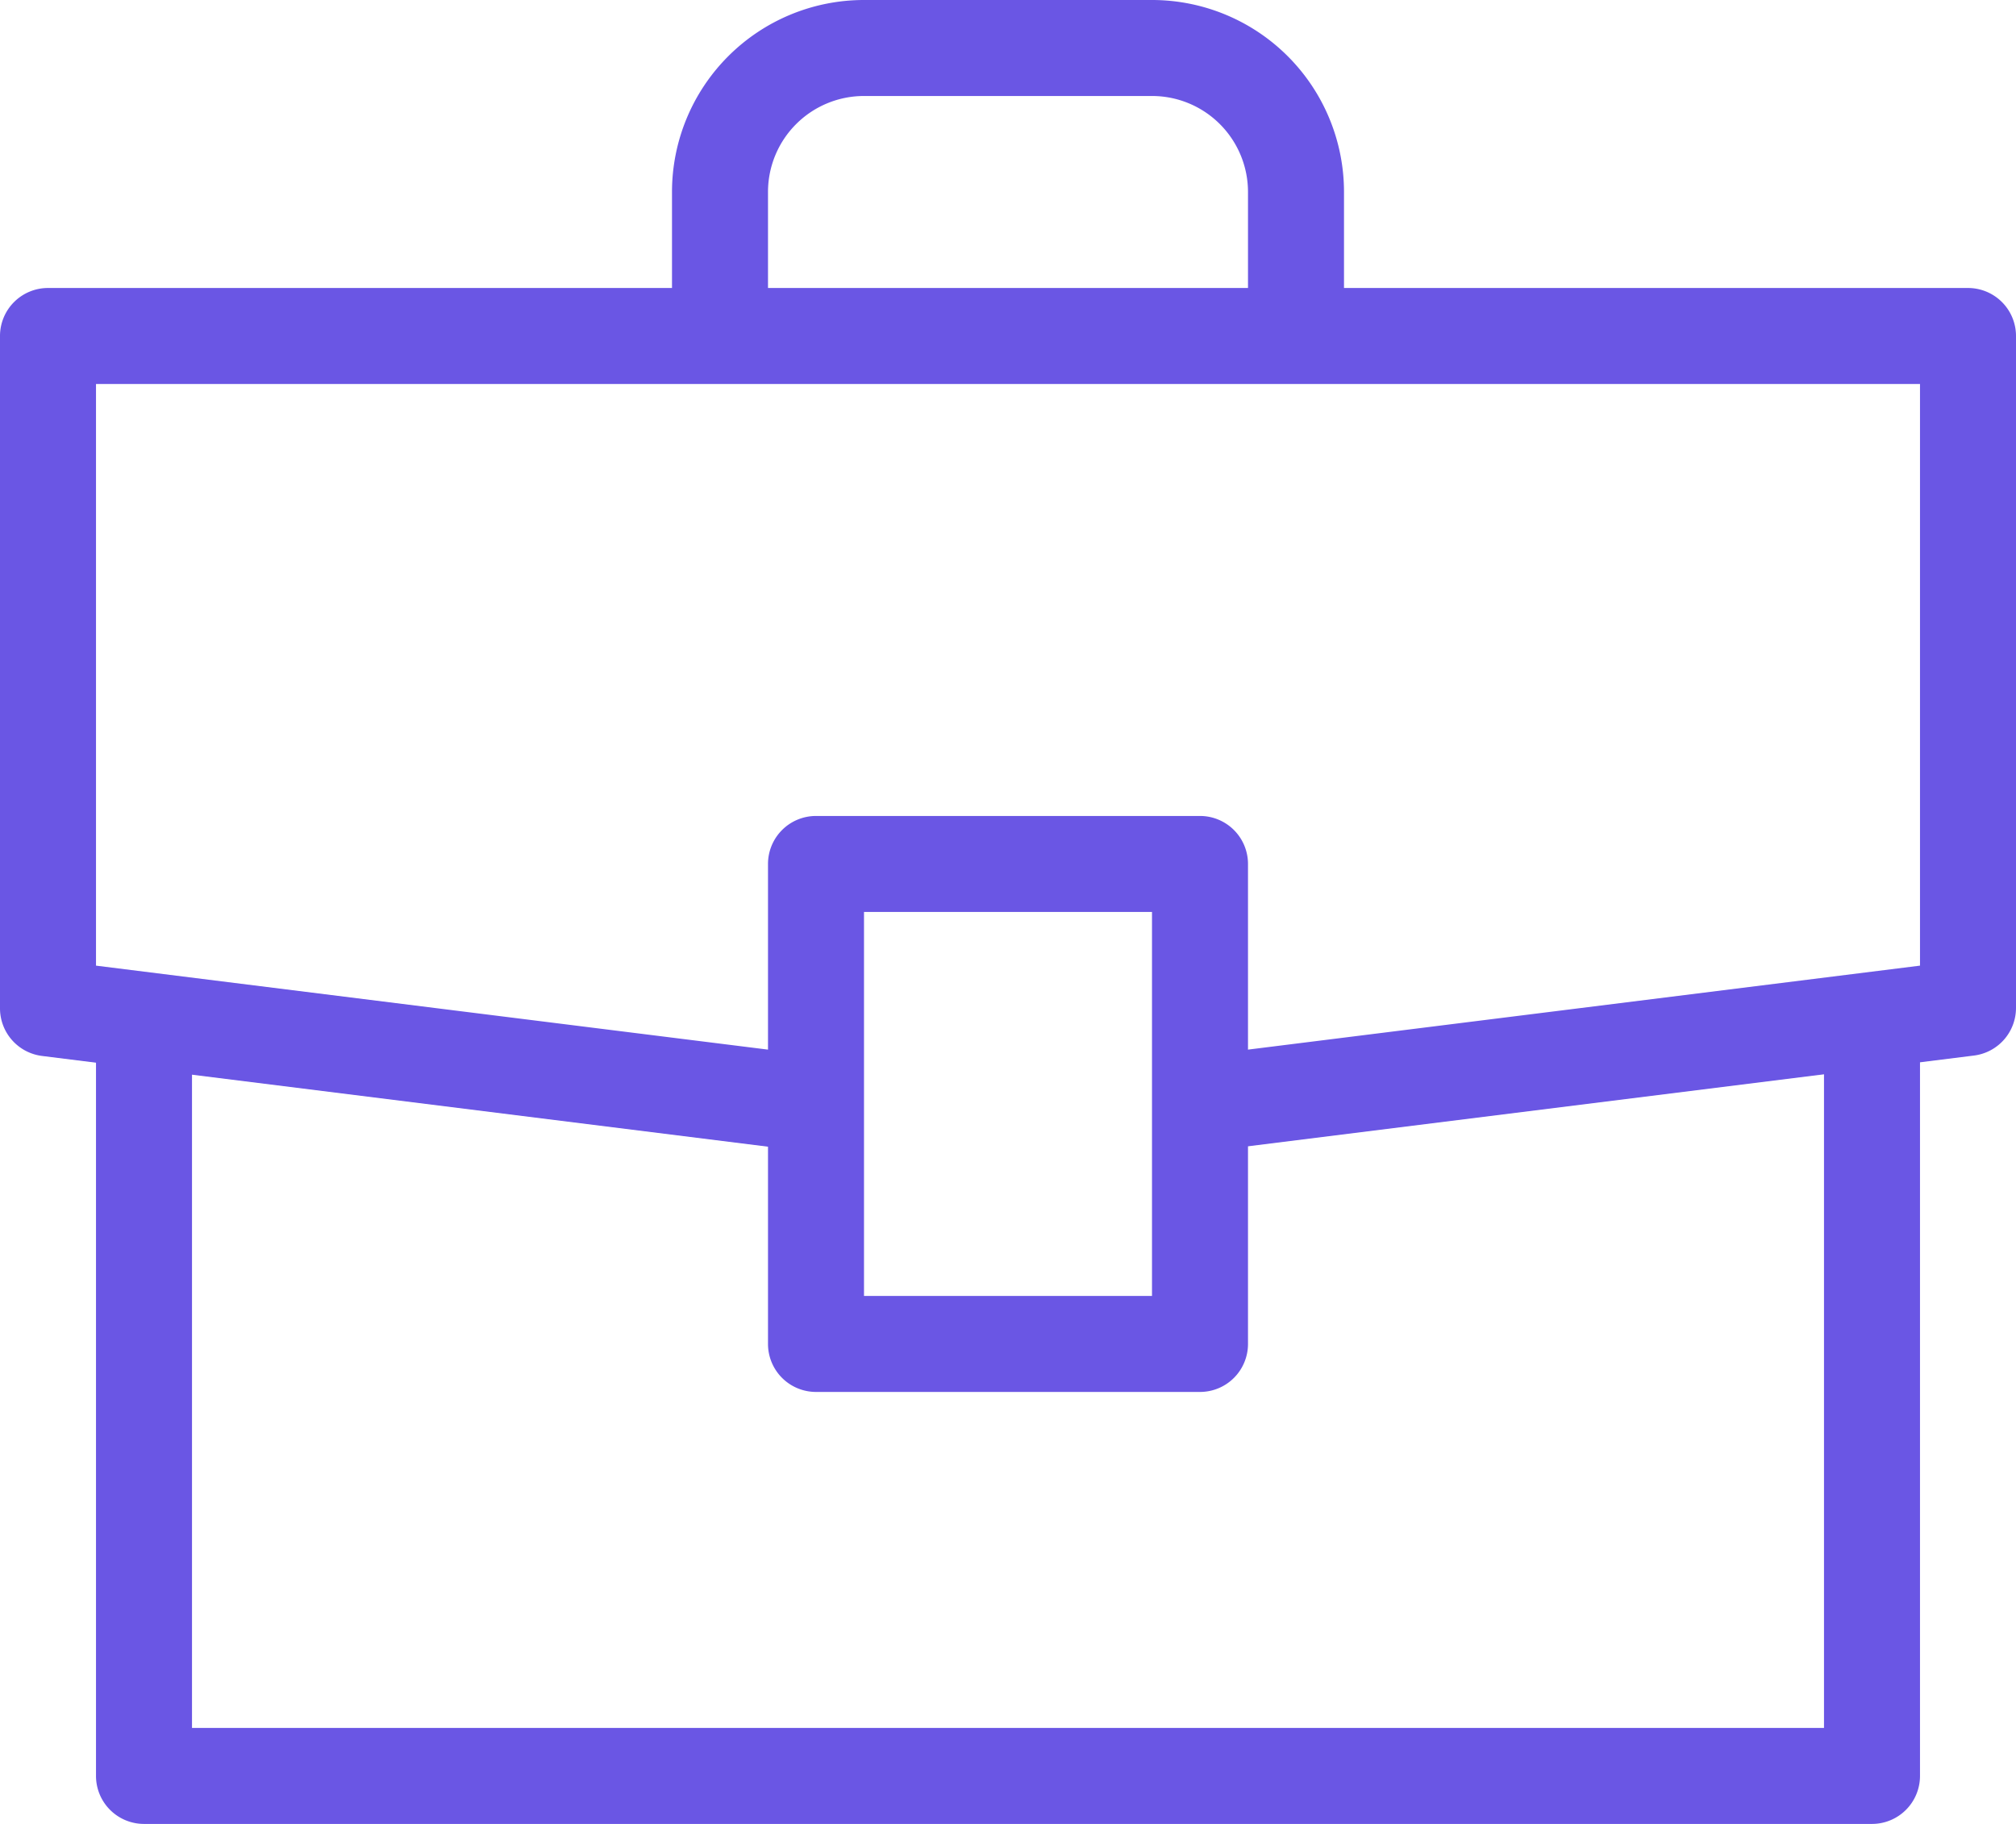
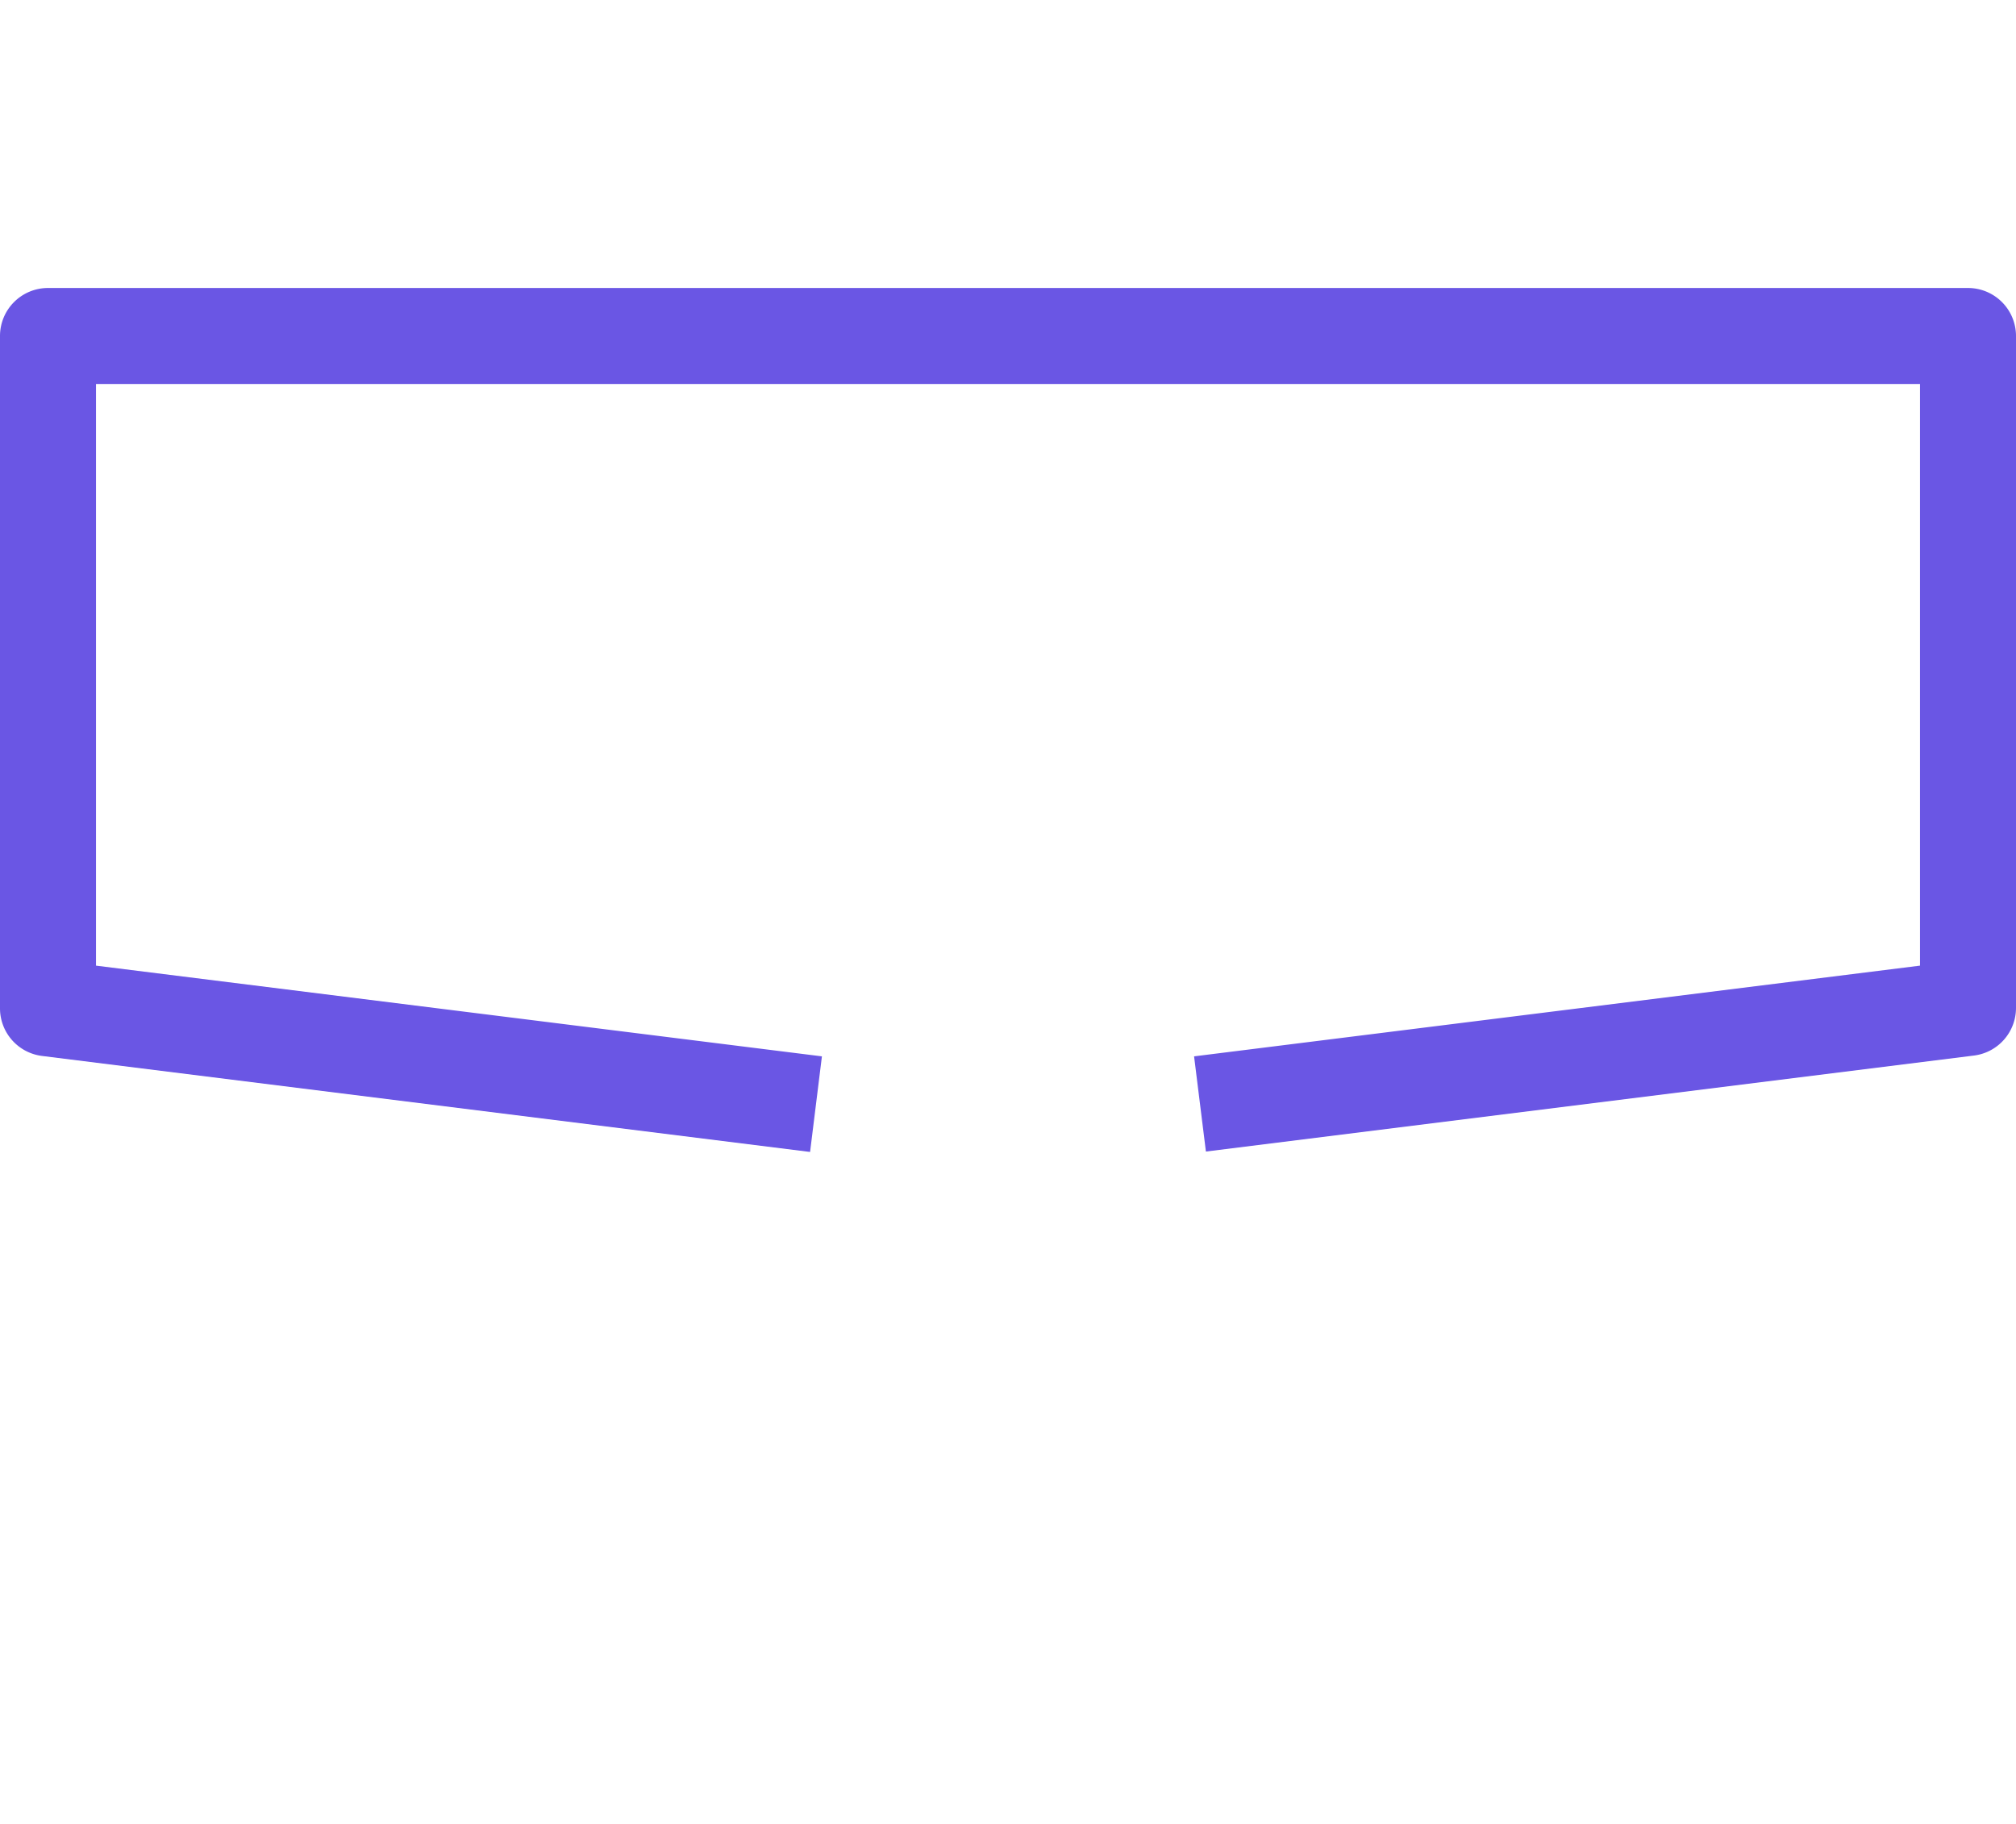
<svg xmlns="http://www.w3.org/2000/svg" id="Layer_1" data-name="Layer 1" viewBox="0 0 252 228">
  <defs>
    <style>.cls-1{fill:#6a56e4;fill-rule:evenodd;}</style>
  </defs>
  <path class="cls-1" d="M18,72a6,6,0,0,1,6-6H264a6,6,0,0,1,6,6v84a6,6,0,0,1-5.26,5.95l-96,12-1.48-11.9L258,150.71V78H30v72.71l90.74,11.34L119.26,174l-96-12A6,6,0,0,1,18,156Z" transform="translate(-18 -30)" />
-   <path class="cls-1" d="M114,138a6,6,0,0,1,6-6h48a6,6,0,0,1,6,6v60a6,6,0,0,1-6,6H120a6,6,0,0,1-6-6Zm12,6v48h36V144ZM102,54a24,24,0,0,1,24-24h36a24,24,0,0,1,24,24V72H174V54a12,12,0,0,0-12-12H126a12,12,0,0,0-12,12V72H102Z" transform="translate(-18 -30)" />
-   <path class="cls-1" d="M30,252V162H42v84H246V162h12v90a6,6,0,0,1-6,6H36A6,6,0,0,1,30,252Z" transform="translate(-18 -30)" />
</svg>